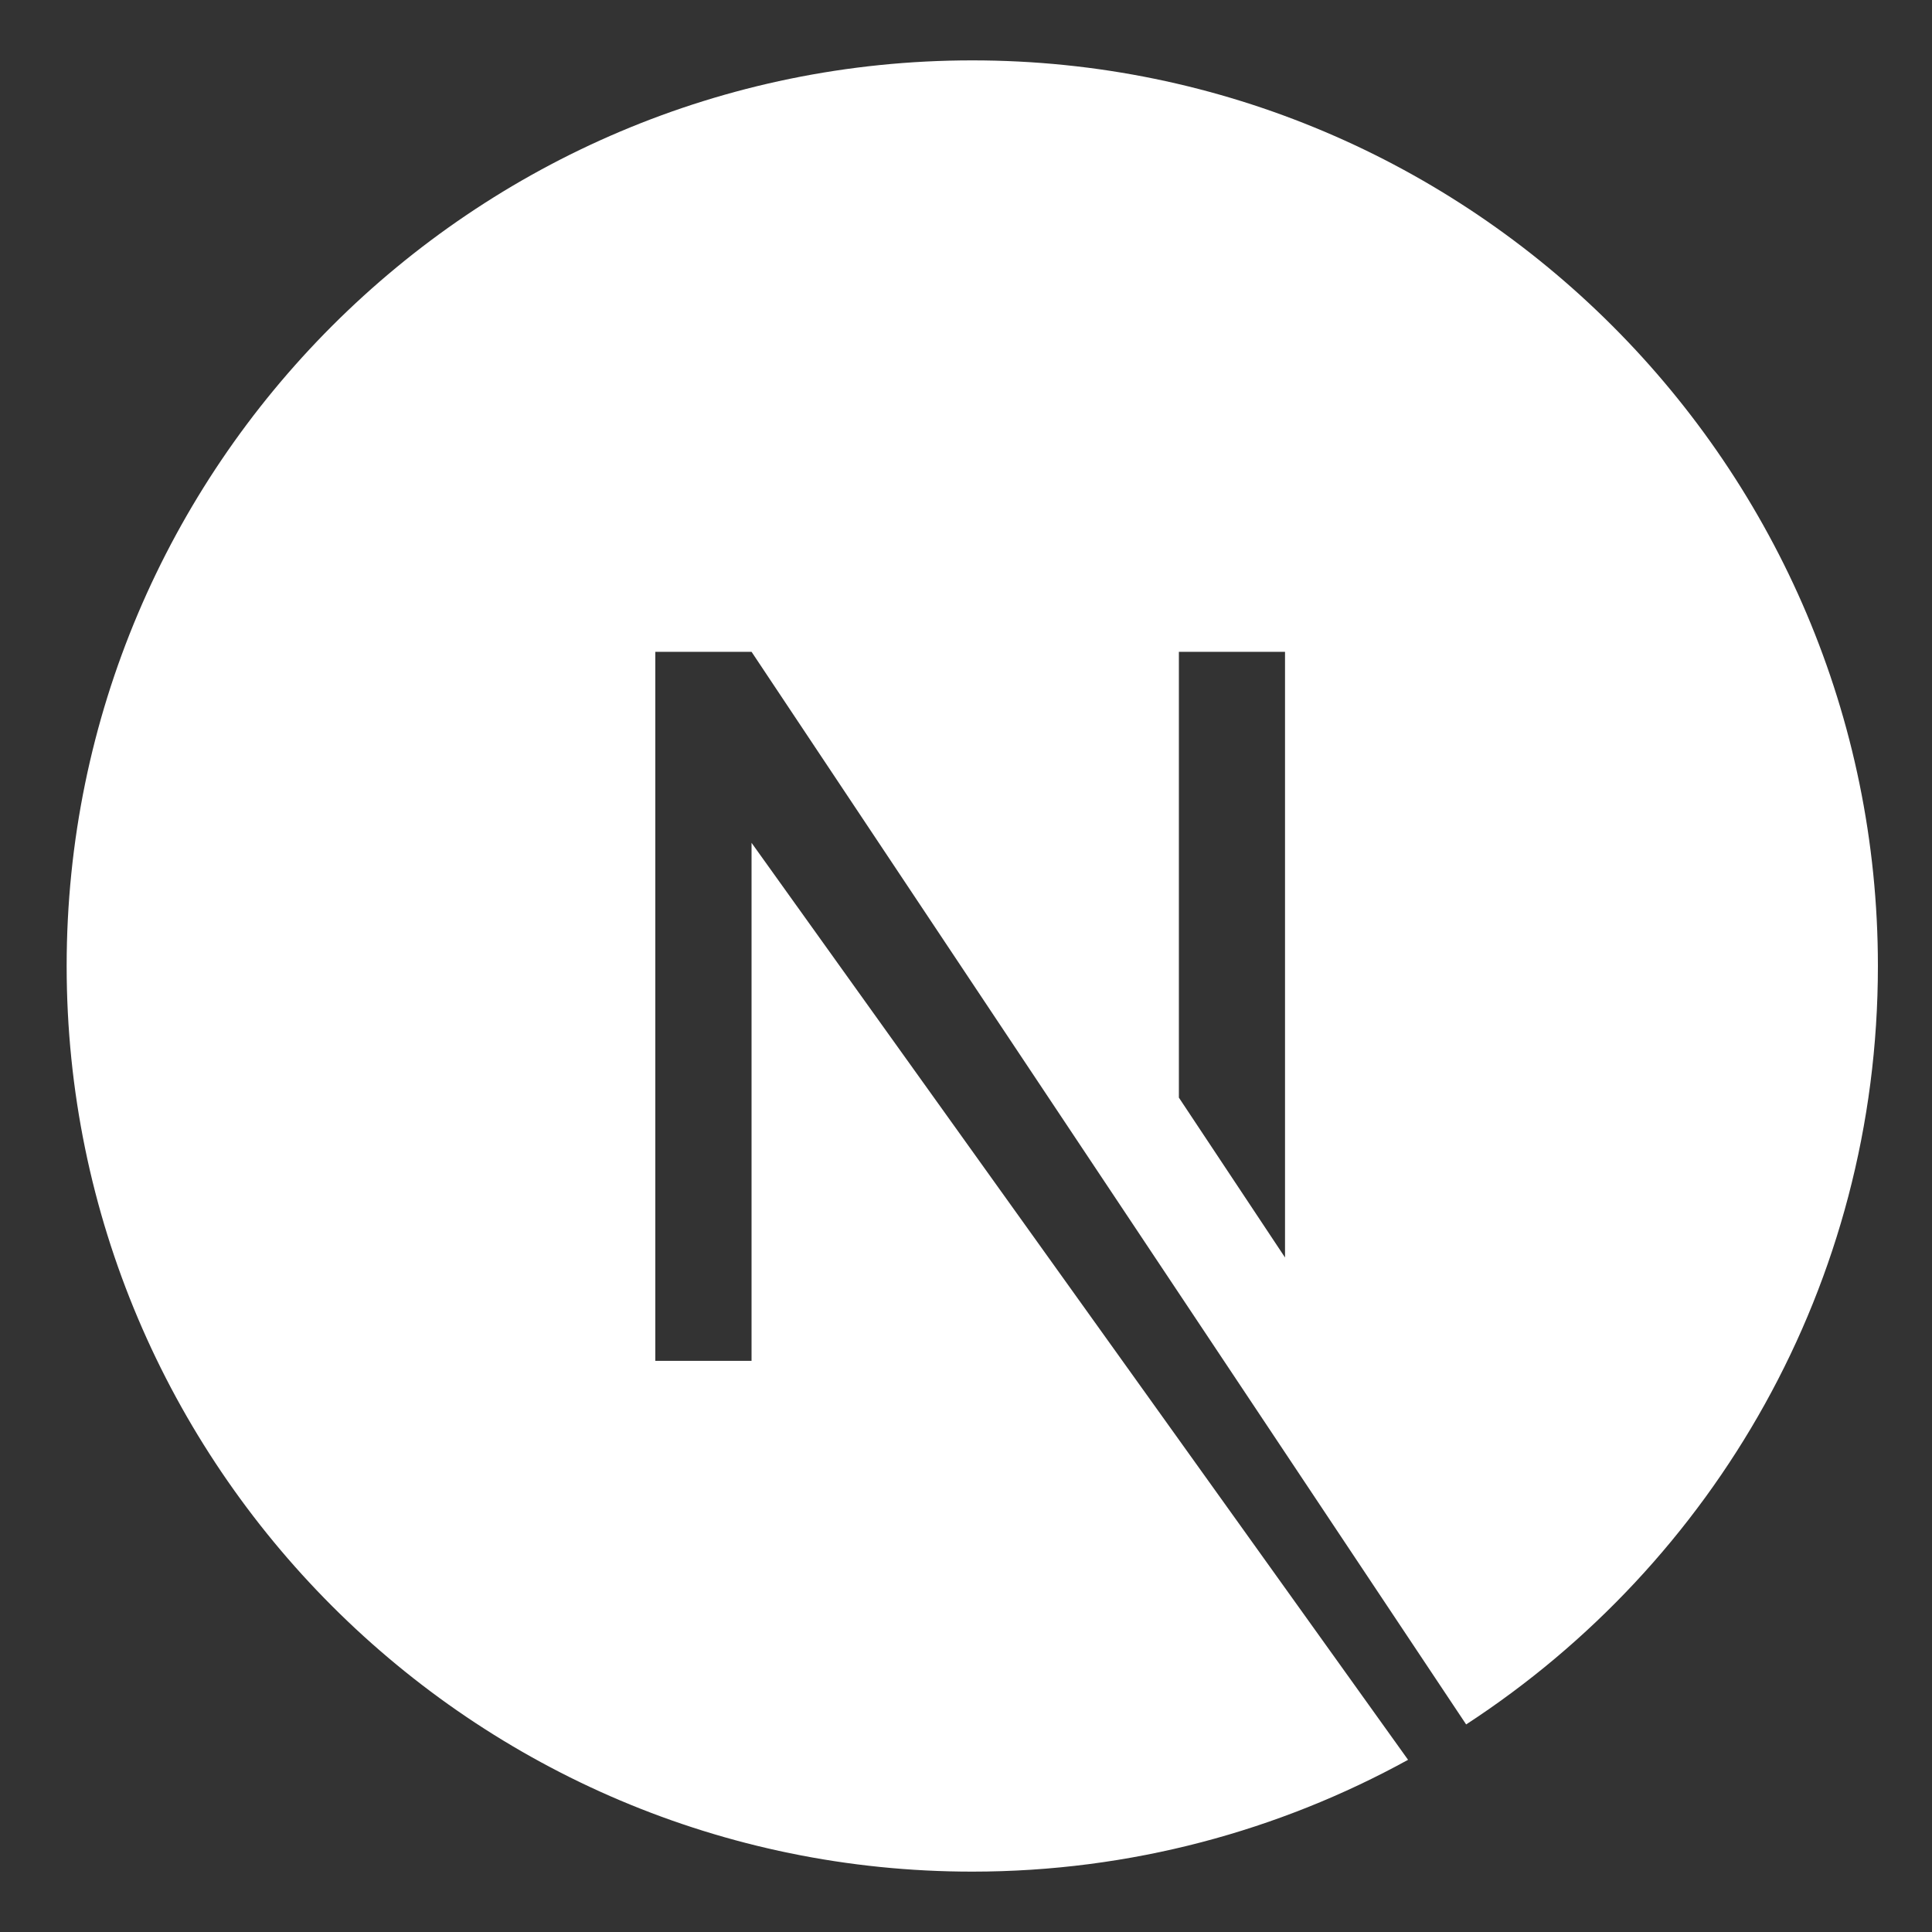
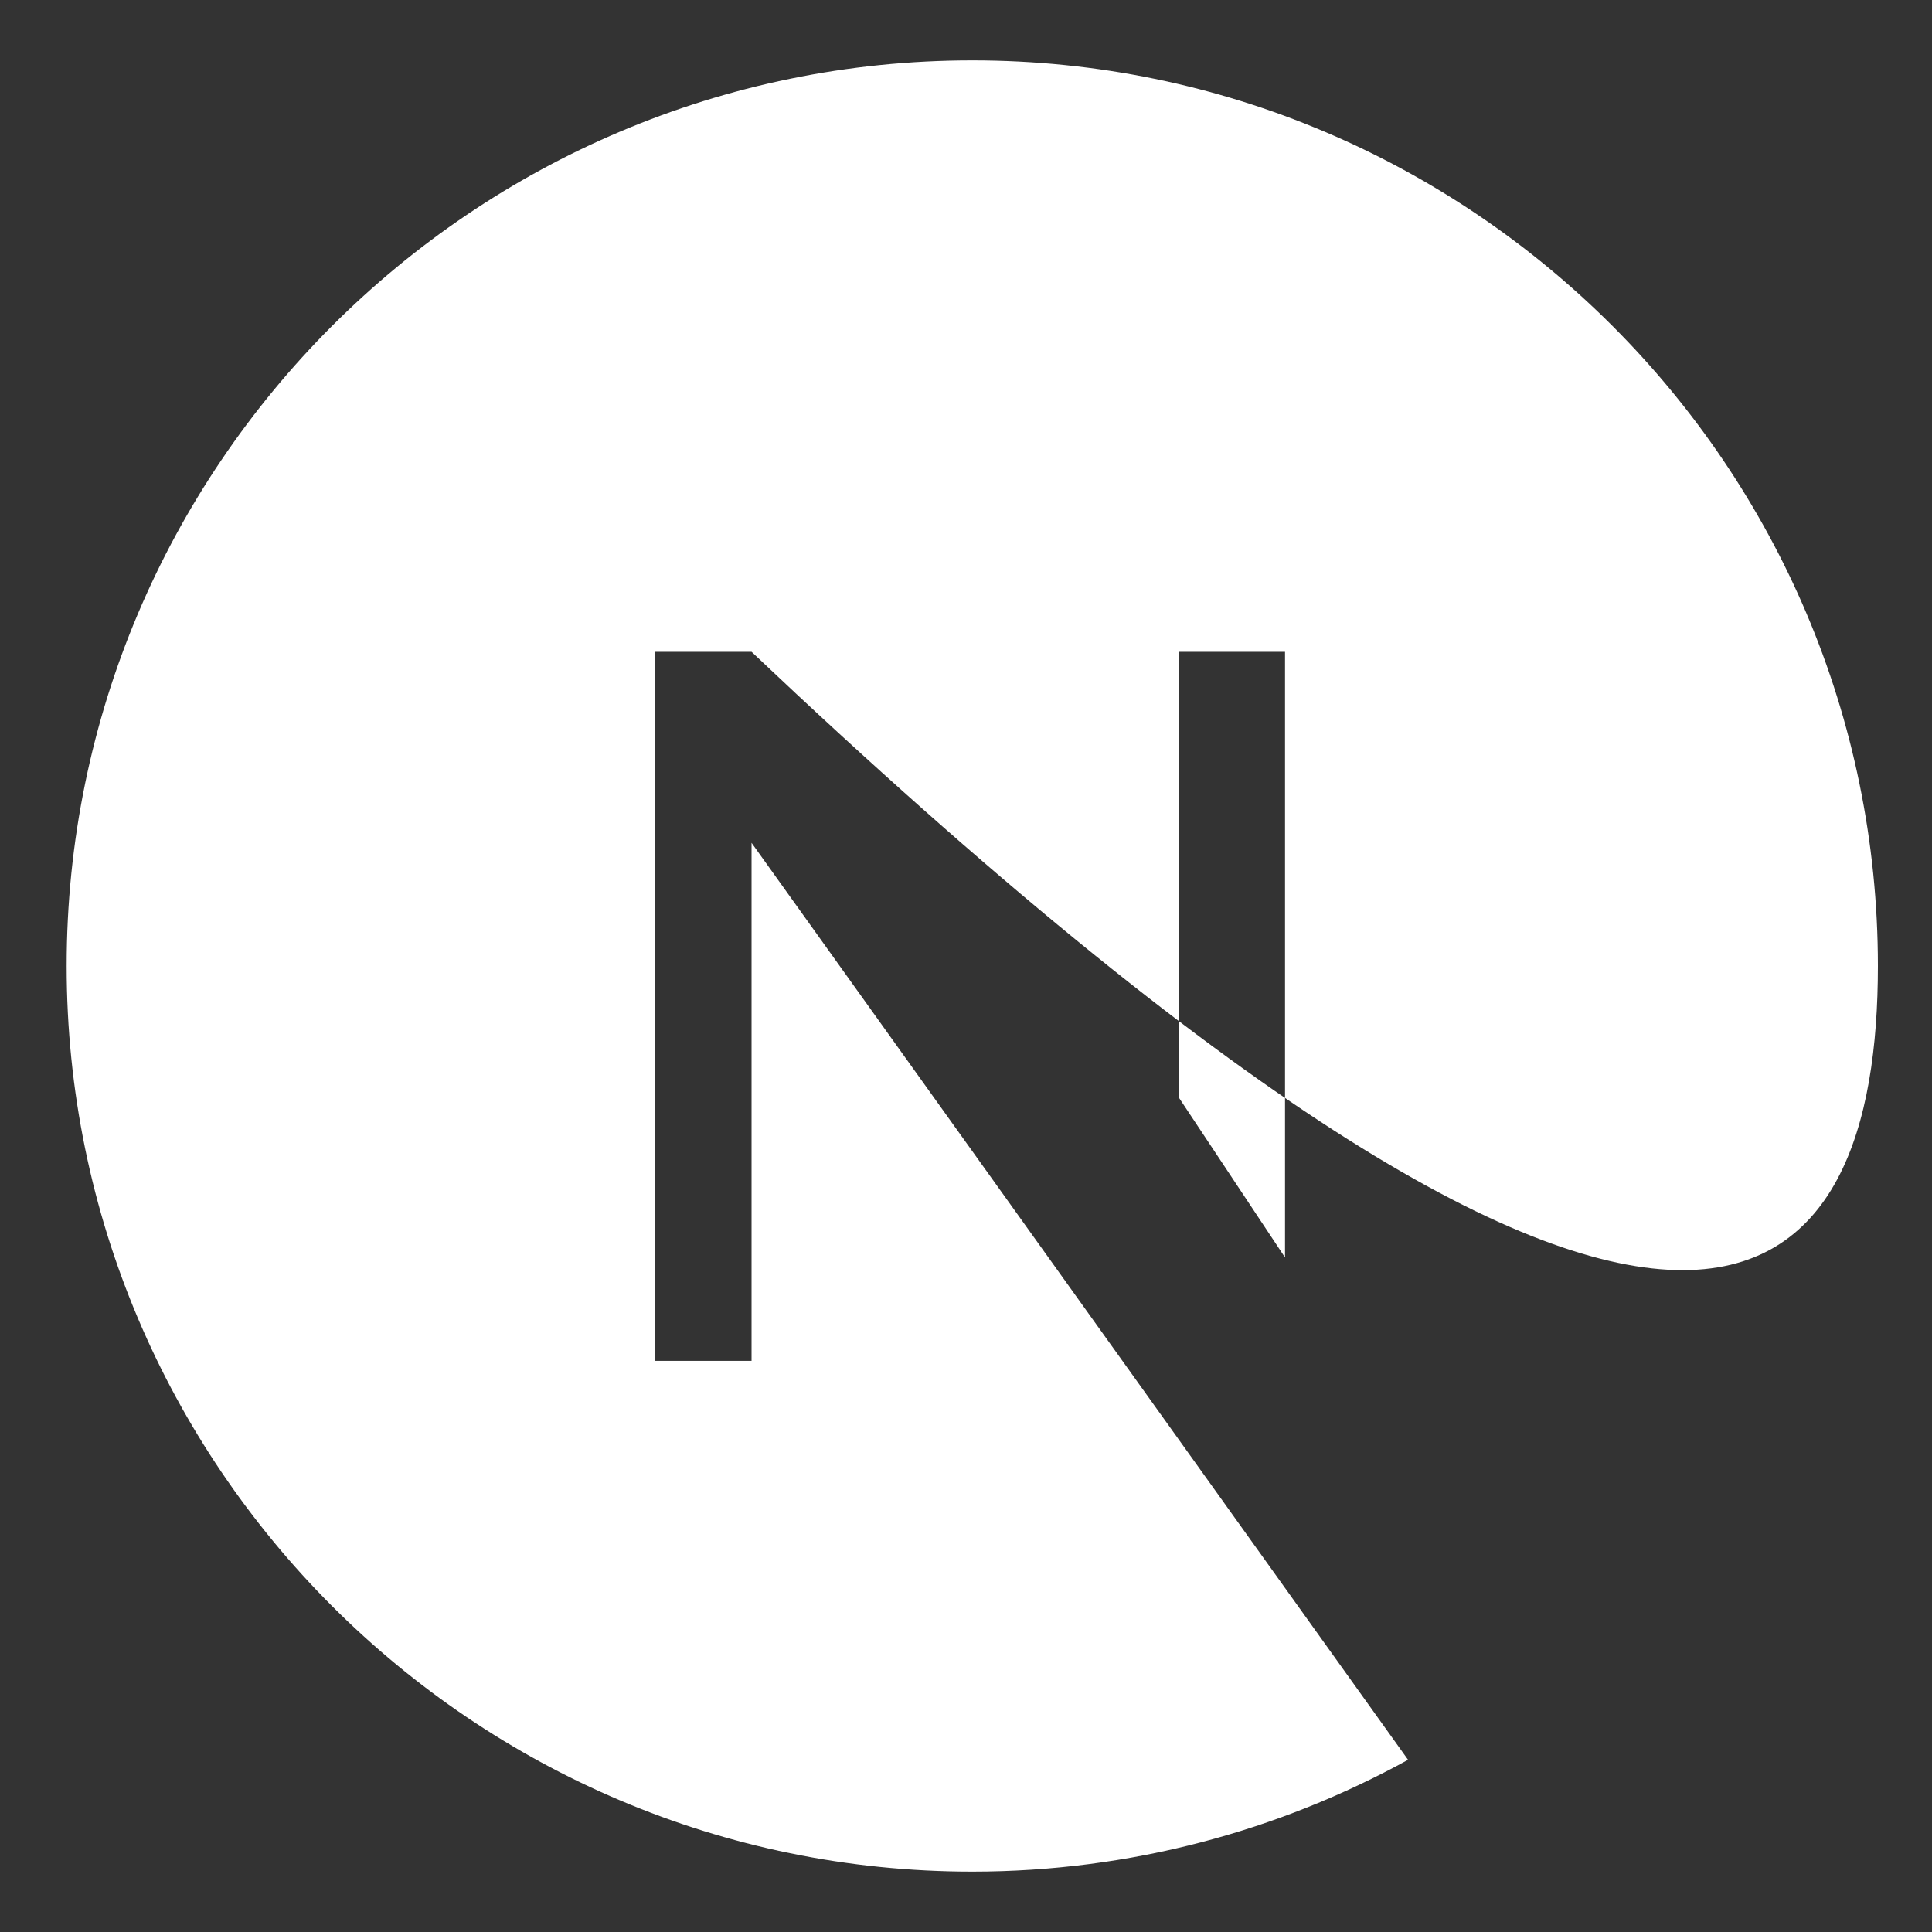
<svg xmlns="http://www.w3.org/2000/svg" width="16" height="16" viewBox="0 0 16 16" fill="none">
  <rect x="0" y="0" width="16" height="16" fill="#333333" stroke="none" />
-   <path d="M8.052 0.5C3.915 0.5 0.552 3.863 0.552 8C0.552 12.137 3.915 15.5 8.052 15.5C9.364 15.5 10.595 15.16 11.661 14.574L6.224 6.98V11.27H5.427V5.398H6.224L12.142 14.281C14.192 12.945 15.552 10.637 15.552 8C15.552 3.863 12.188 0.5 8.052 0.5ZM10.642 10.414L9.763 9.09V5.398H10.642V10.414Z" fill="white" />
+   <path d="M8.052 0.5C3.915 0.5 0.552 3.863 0.552 8C0.552 12.137 3.915 15.5 8.052 15.5C9.364 15.5 10.595 15.16 11.661 14.574L6.224 6.98V11.27H5.427V5.398H6.224C14.192 12.945 15.552 10.637 15.552 8C15.552 3.863 12.188 0.5 8.052 0.5ZM10.642 10.414L9.763 9.09V5.398H10.642V10.414Z" fill="white" />
</svg>